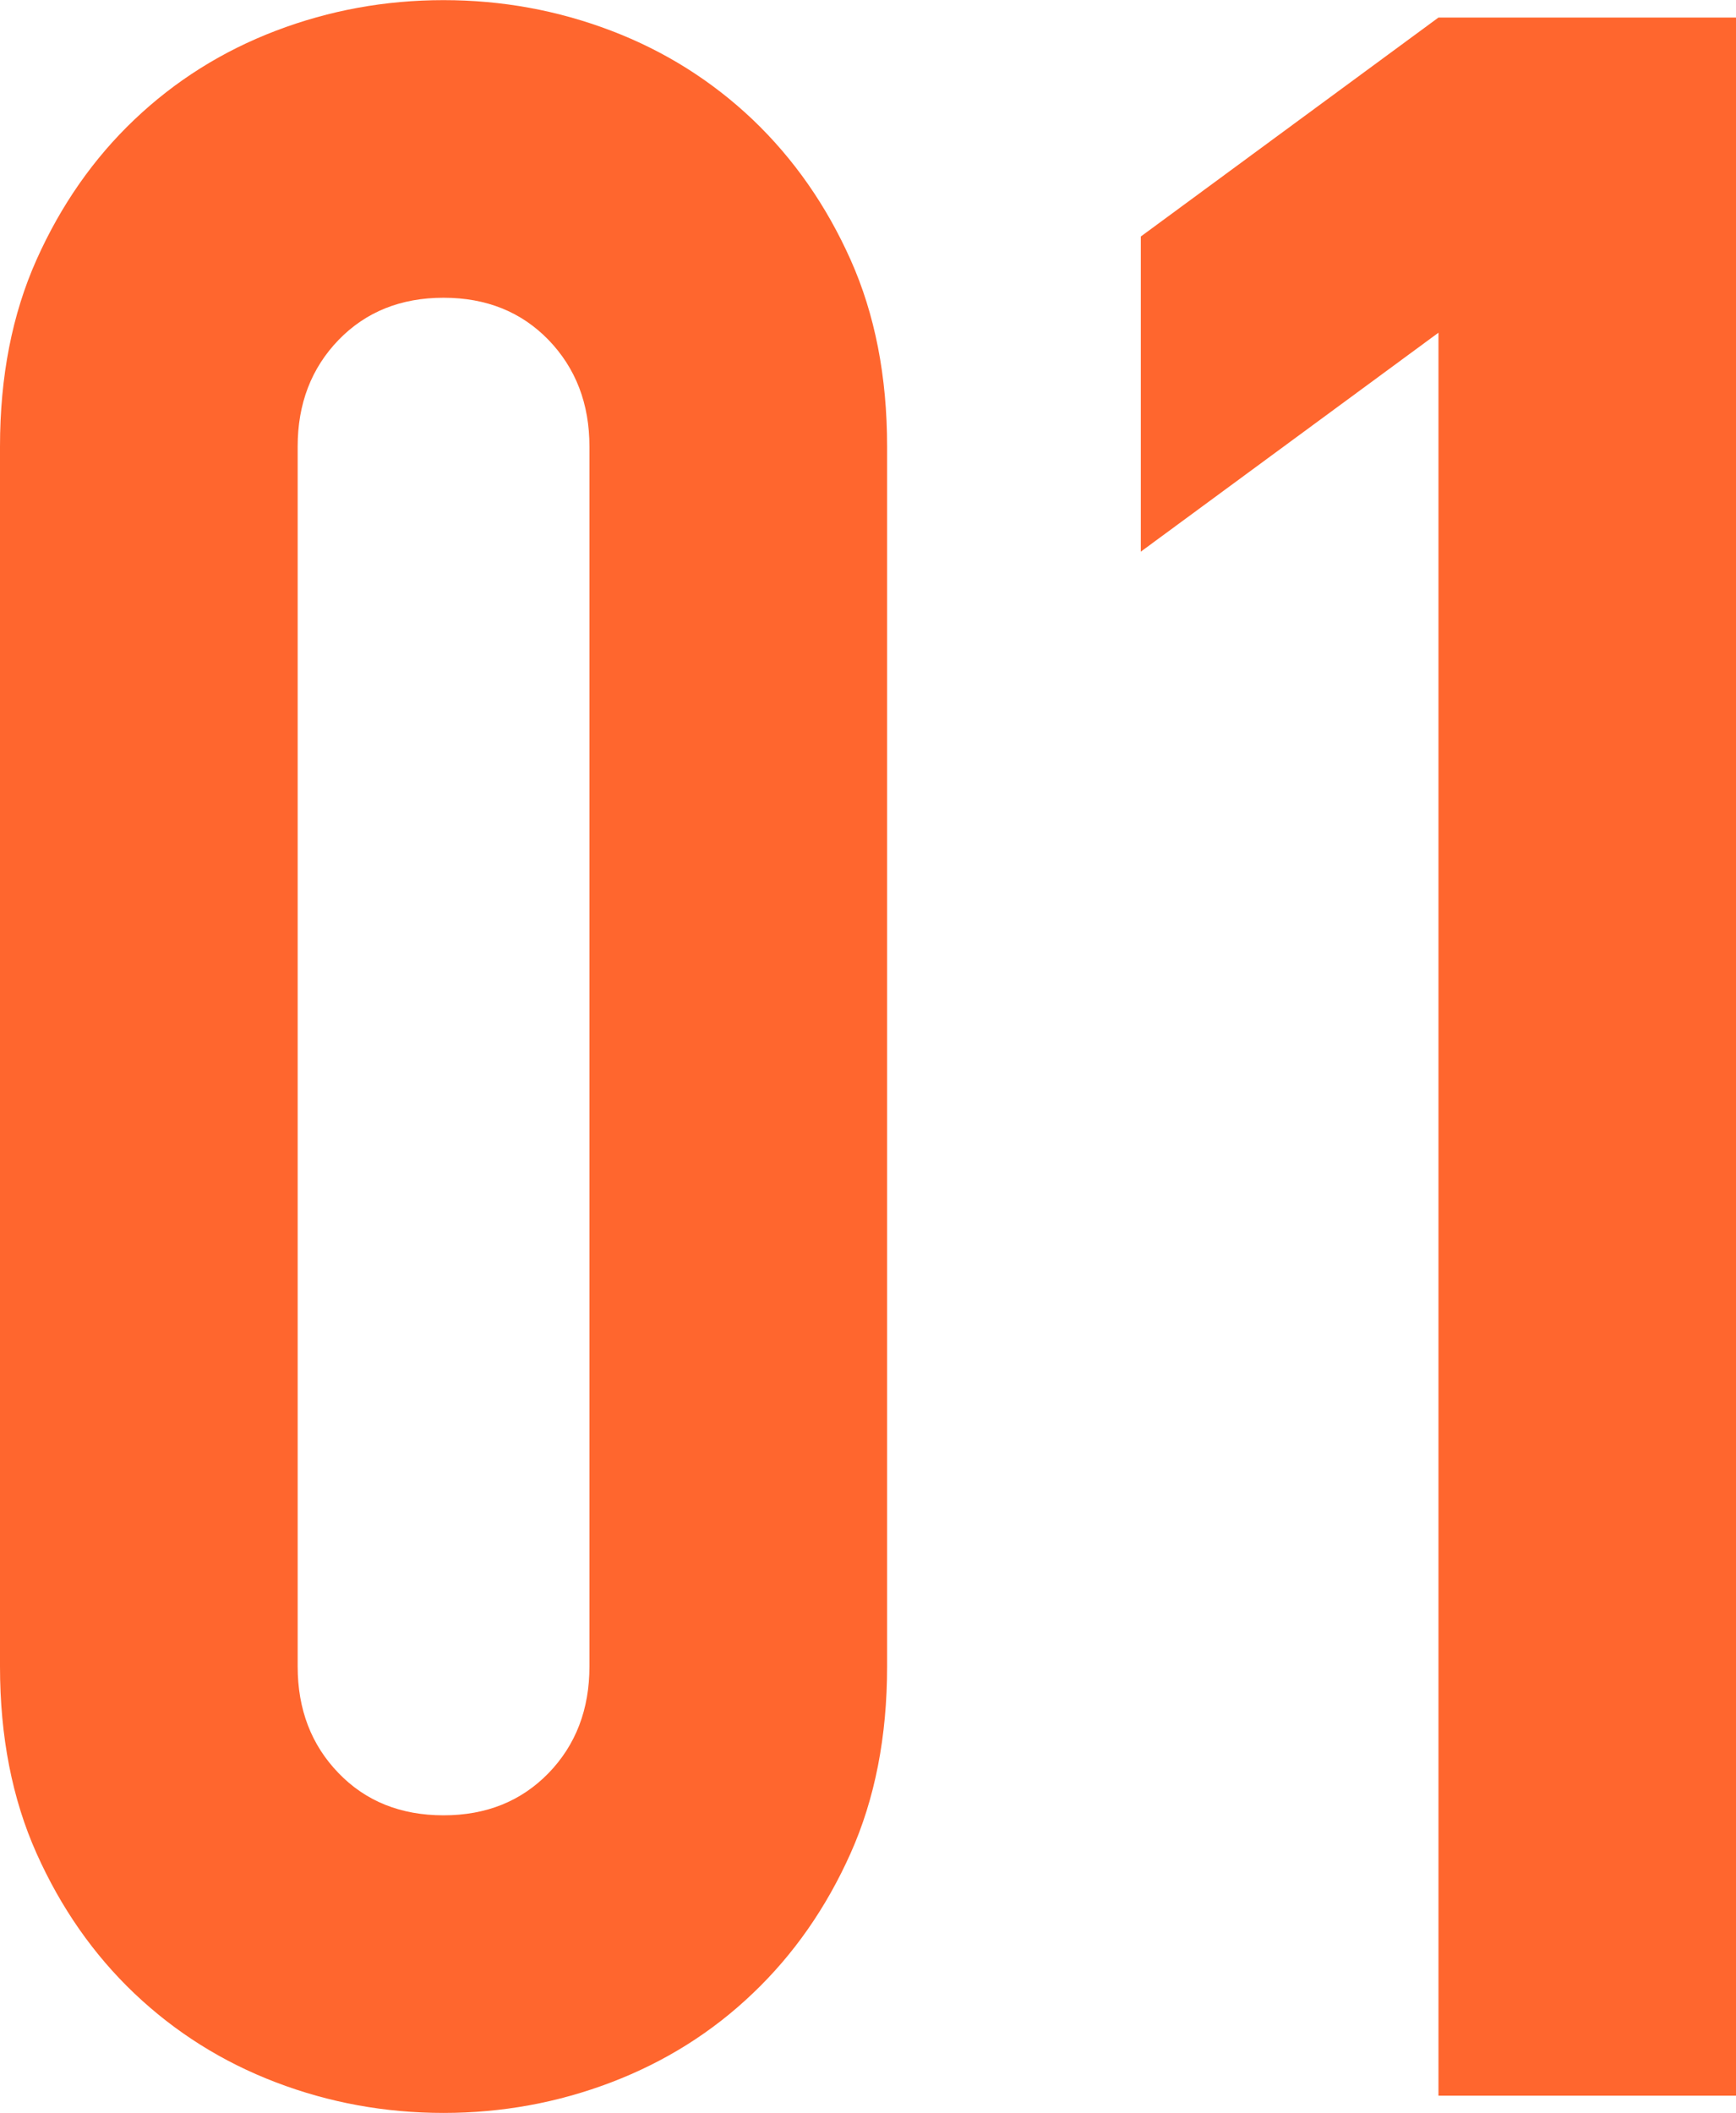
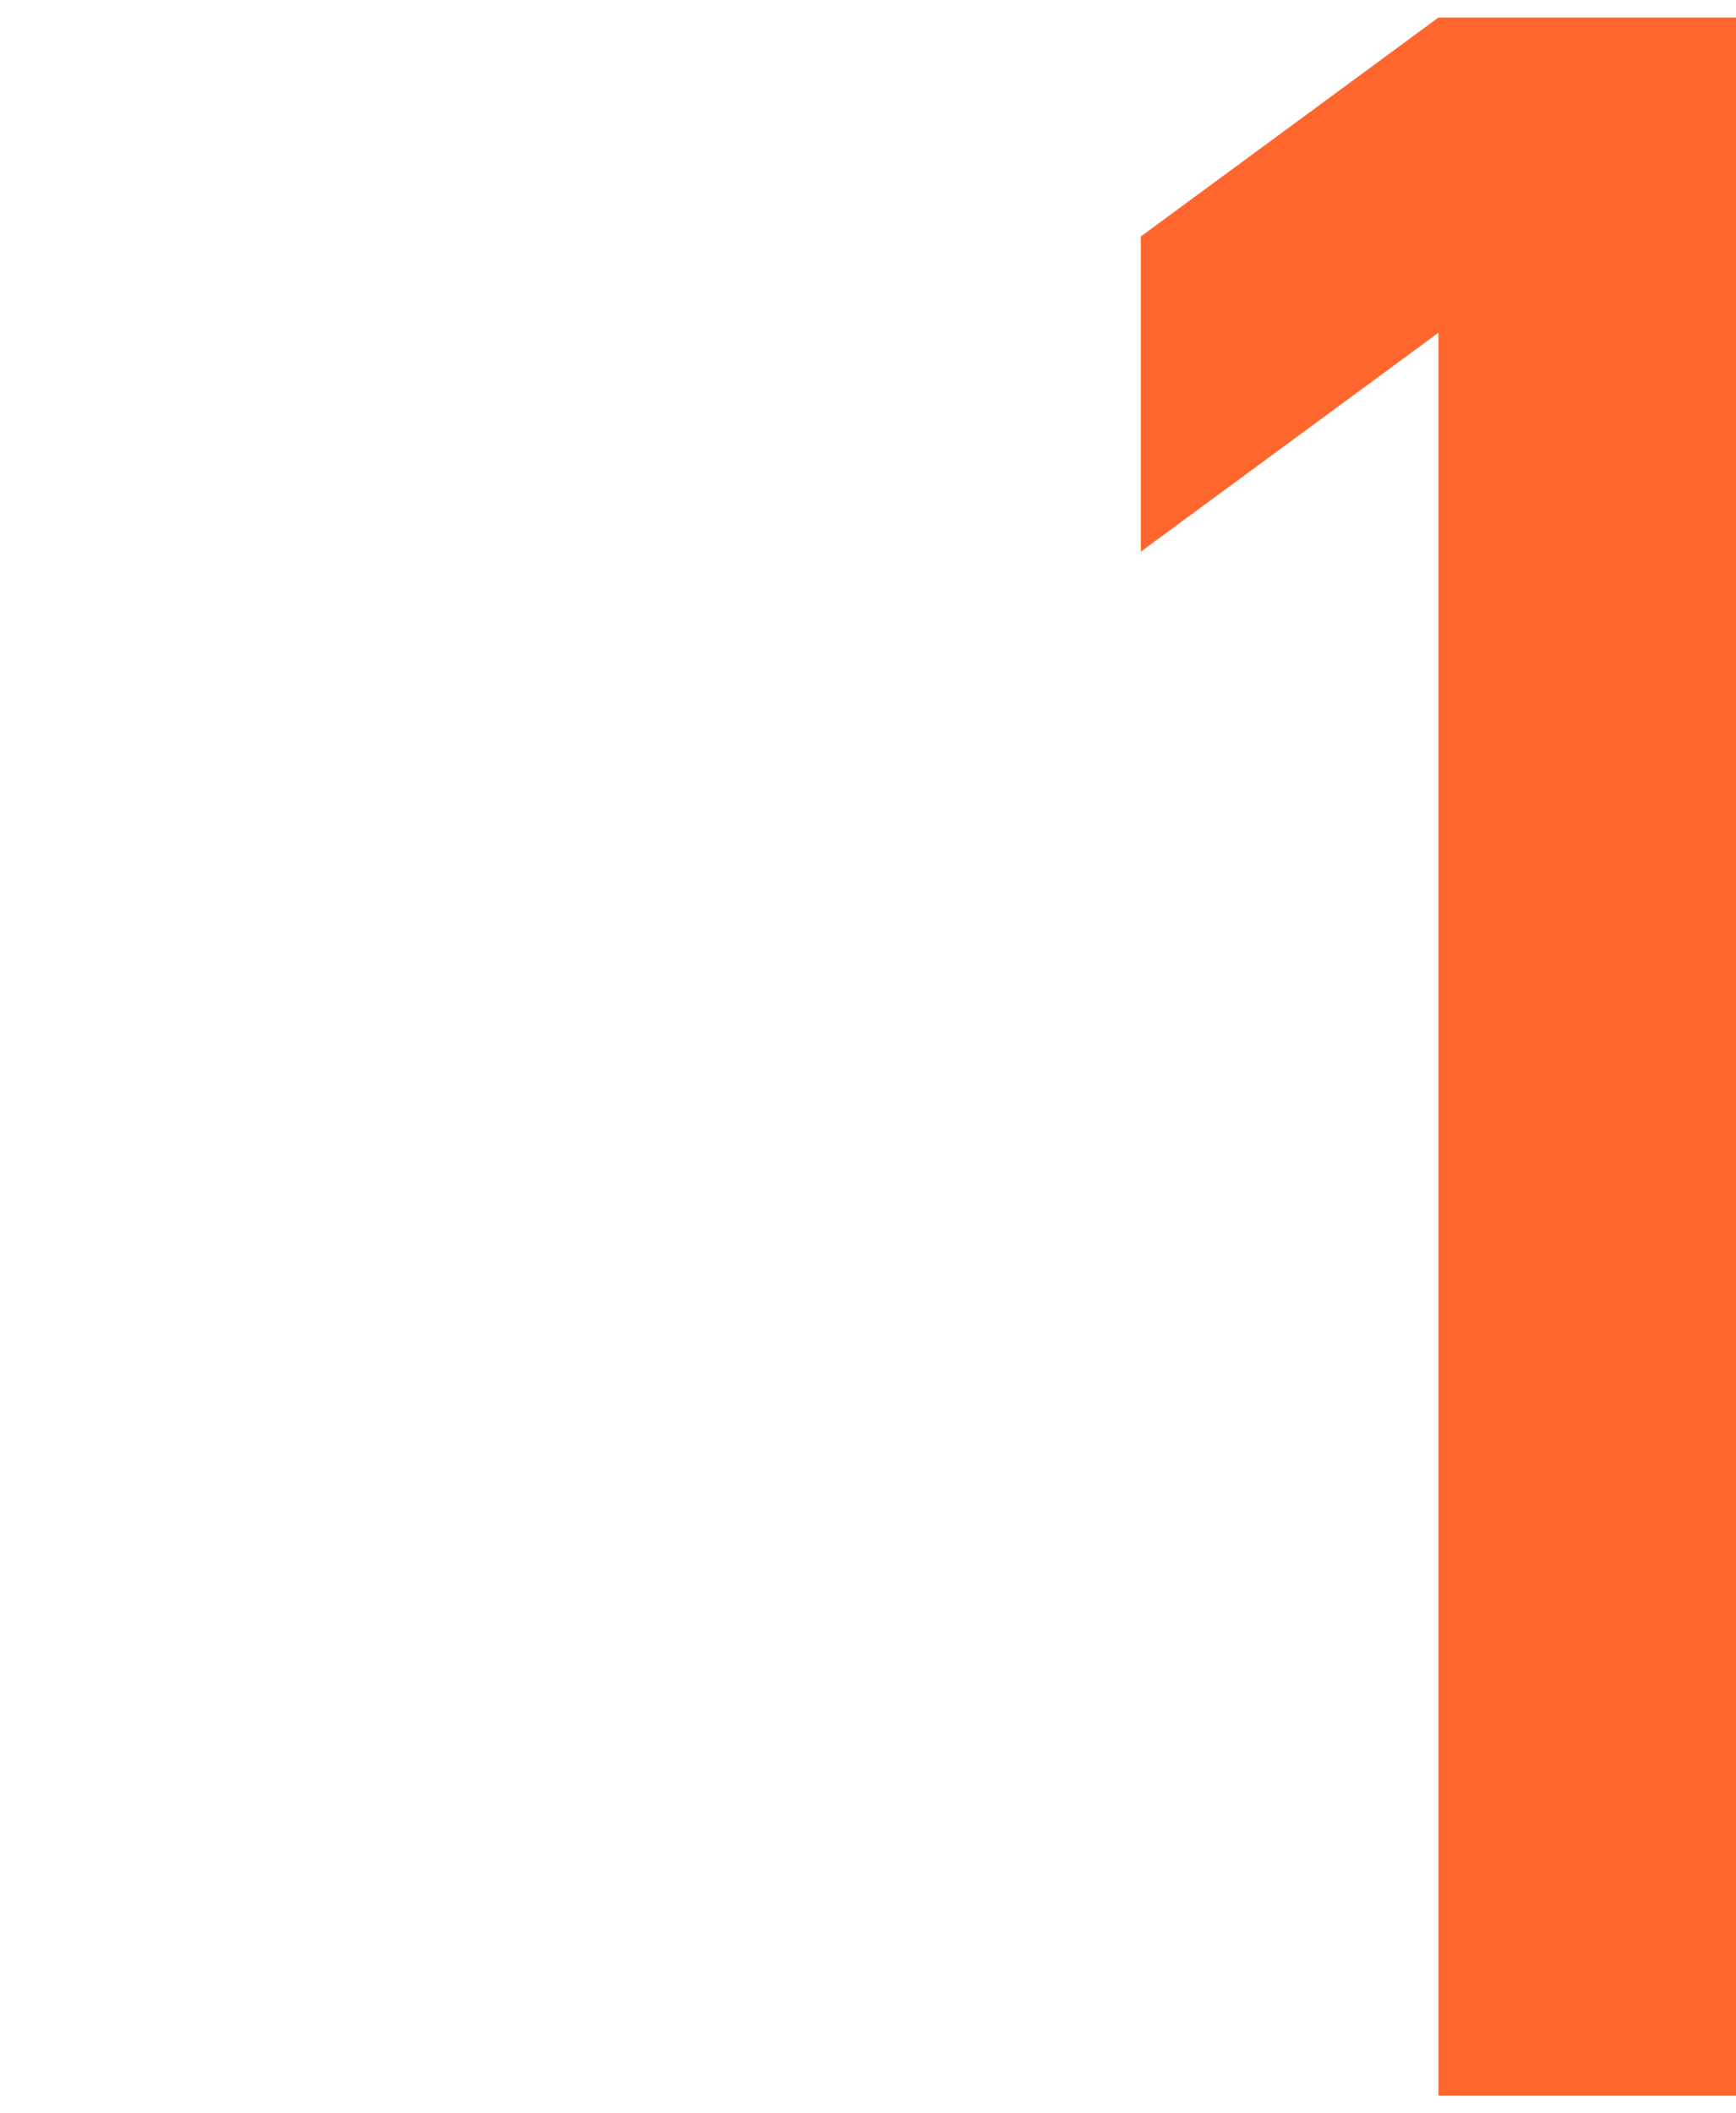
<svg xmlns="http://www.w3.org/2000/svg" id="_レイヤー_2" data-name="レイヤー 2" viewBox="0 0 132.68 161.45">
  <defs>
    <style>
      .cls-1 {
        fill: #ff662e;
        stroke-width: 0px;
      }
    </style>
  </defs>
  <g id="_レイヤー_1-2" data-name="レイヤー 1">
    <g>
-       <path class="cls-1" d="m0,34.12c0-5.35.93-10.11,2.79-14.27,1.86-4.16,4.35-7.73,7.47-10.7,3.12-2.97,6.73-5.24,10.82-6.8,4.09-1.56,8.36-2.34,12.82-2.34s8.73.78,12.82,2.34c4.09,1.56,7.69,3.83,10.82,6.8,3.12,2.98,5.61,6.54,7.47,10.7,1.86,4.16,2.79,8.92,2.79,14.27v93.21c0,5.35-.93,10.11-2.79,14.27-1.86,4.16-4.35,7.73-7.47,10.7-3.12,2.98-6.73,5.24-10.82,6.8-4.09,1.56-8.36,2.34-12.82,2.34s-8.74-.78-12.82-2.34c-4.09-1.56-7.69-3.83-10.82-6.8-3.12-2.97-5.61-6.54-7.47-10.7-1.86-4.16-2.79-8.92-2.79-14.27V34.12Zm22.75,93.21c0,3.27,1.04,5.99,3.12,8.14,2.08,2.16,4.76,3.23,8.03,3.23s5.94-1.08,8.03-3.23c2.08-2.15,3.12-4.87,3.12-8.14V34.12c0-3.27-1.04-5.98-3.12-8.14-2.08-2.15-4.76-3.23-8.03-3.23s-5.95,1.08-8.03,3.23c-2.08,2.16-3.12,4.87-3.12,8.14v93.21Z" />
      <path class="cls-1" d="m109.94,160.11V25.42l-22.75,16.73v-24.08L109.94,1.34h22.75v158.78h-22.75Z" />
    </g>
  </g>
</svg>